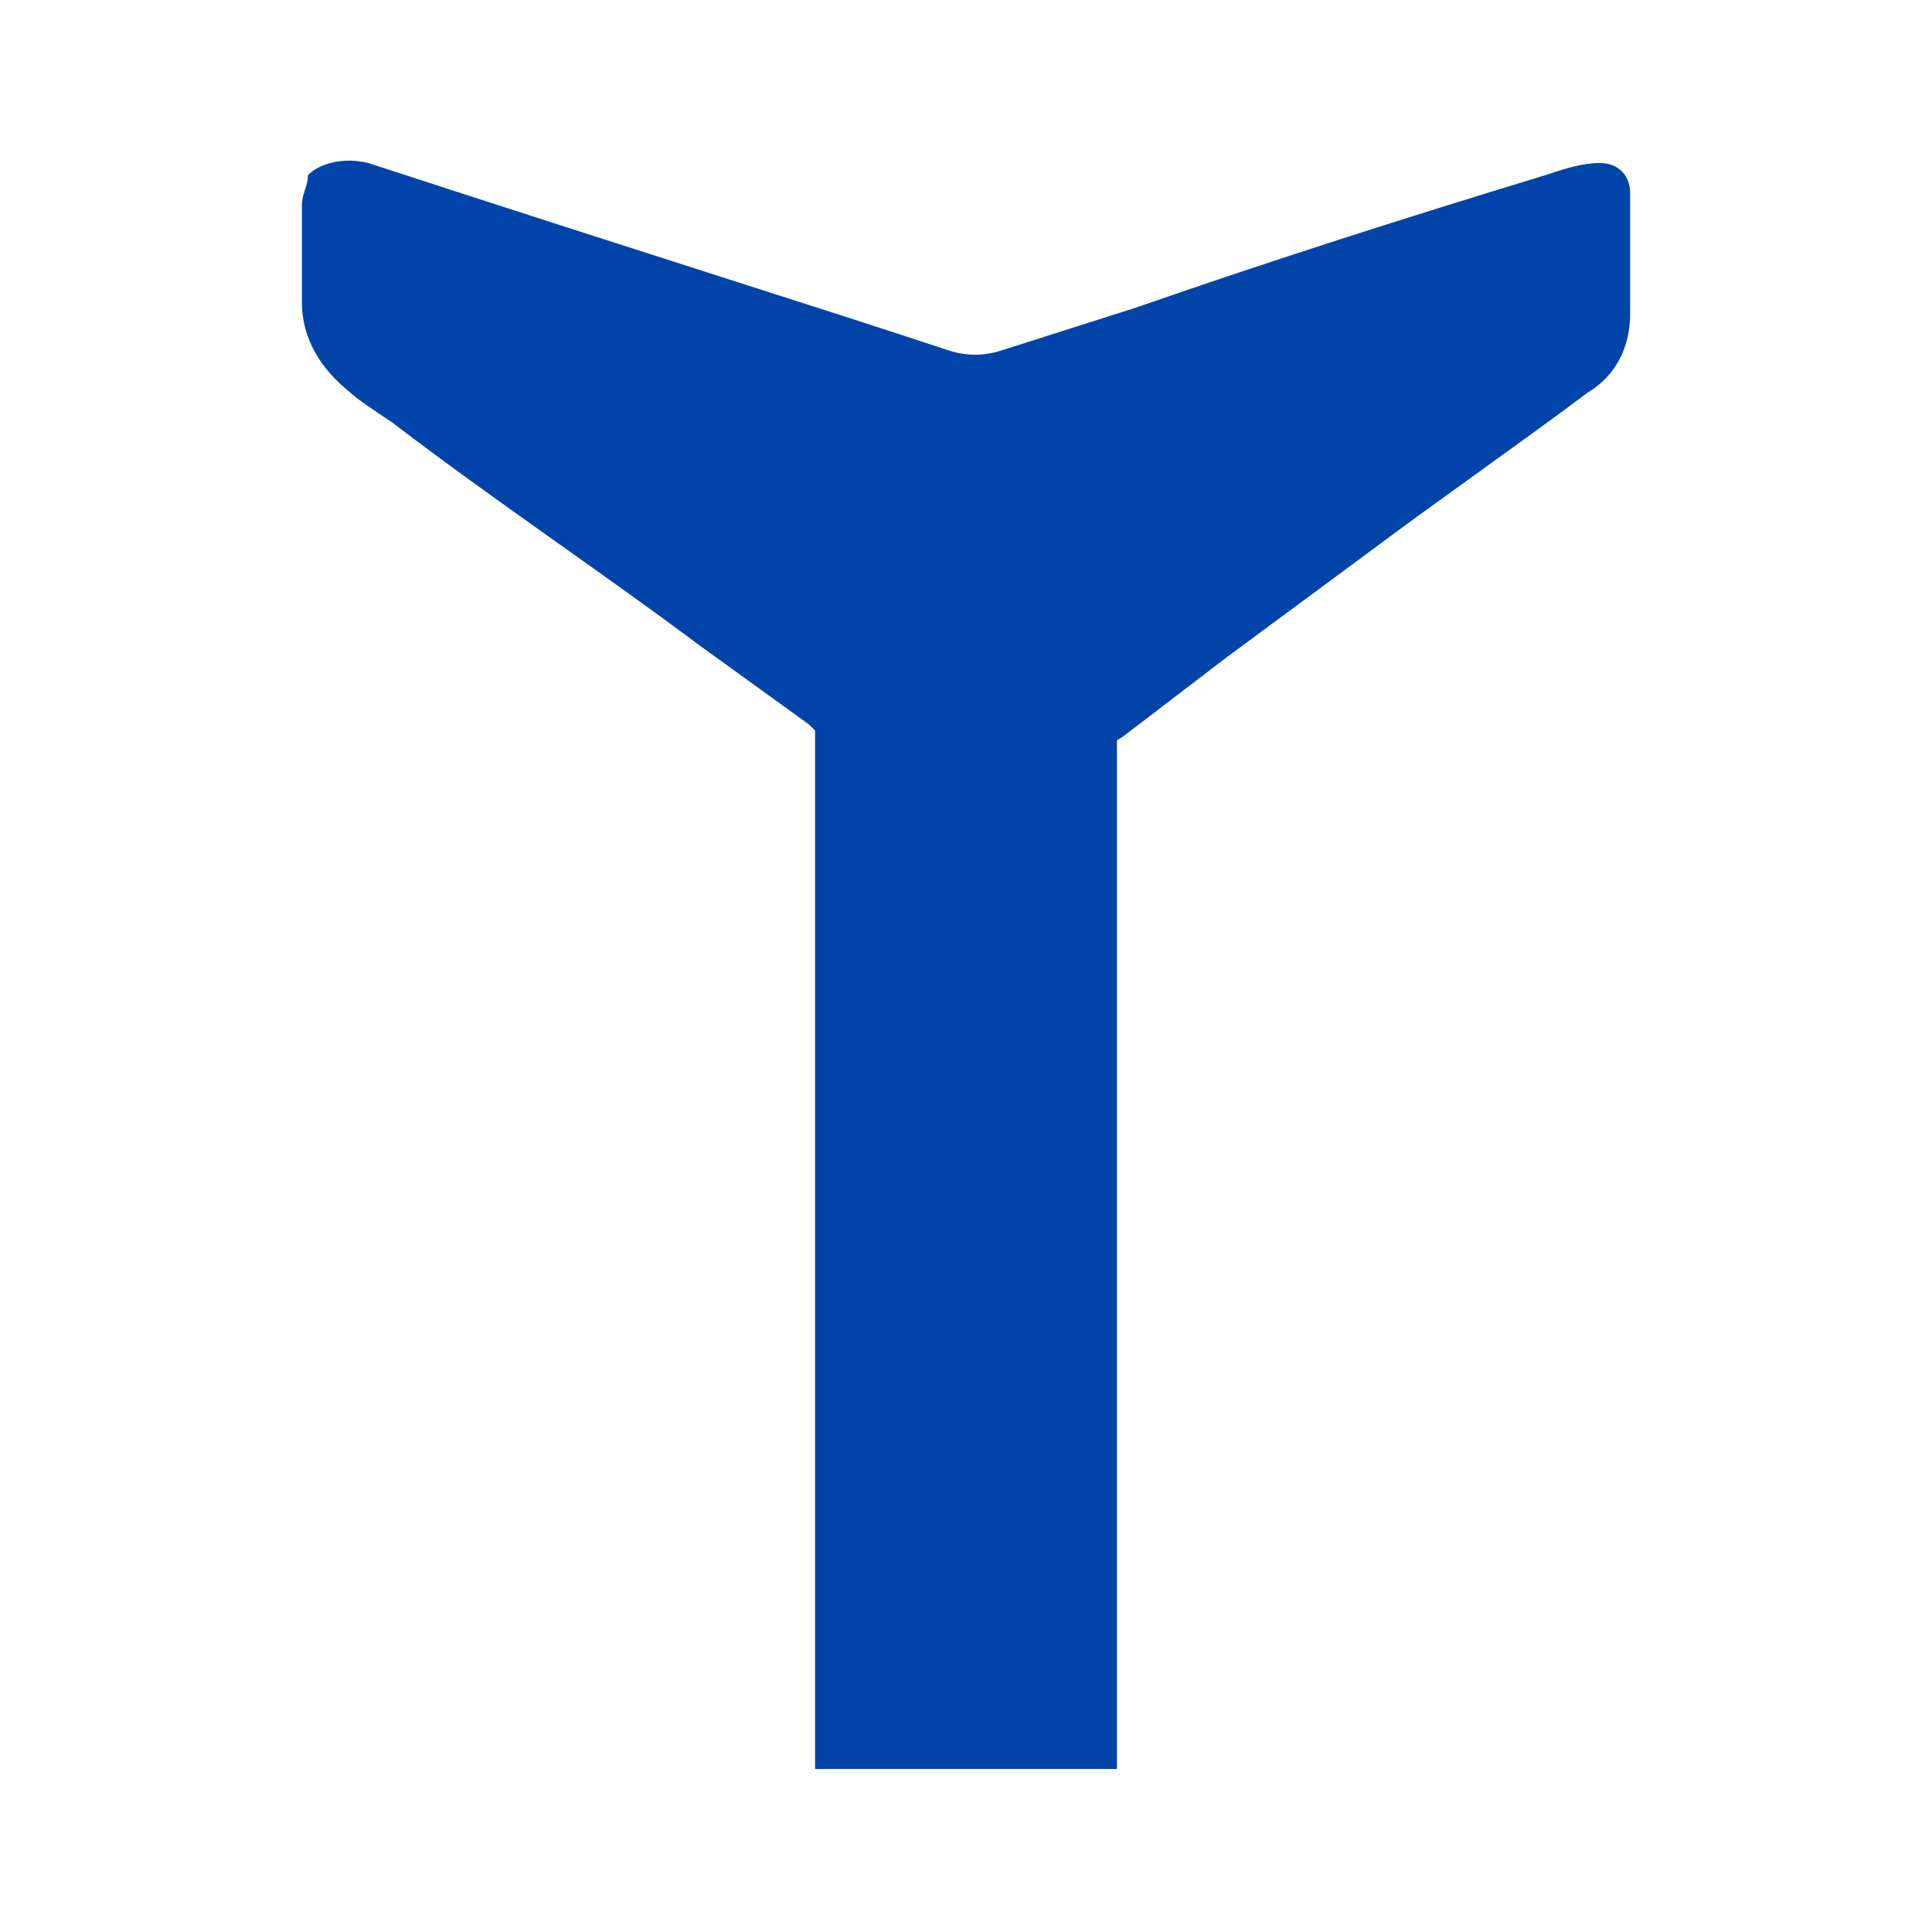
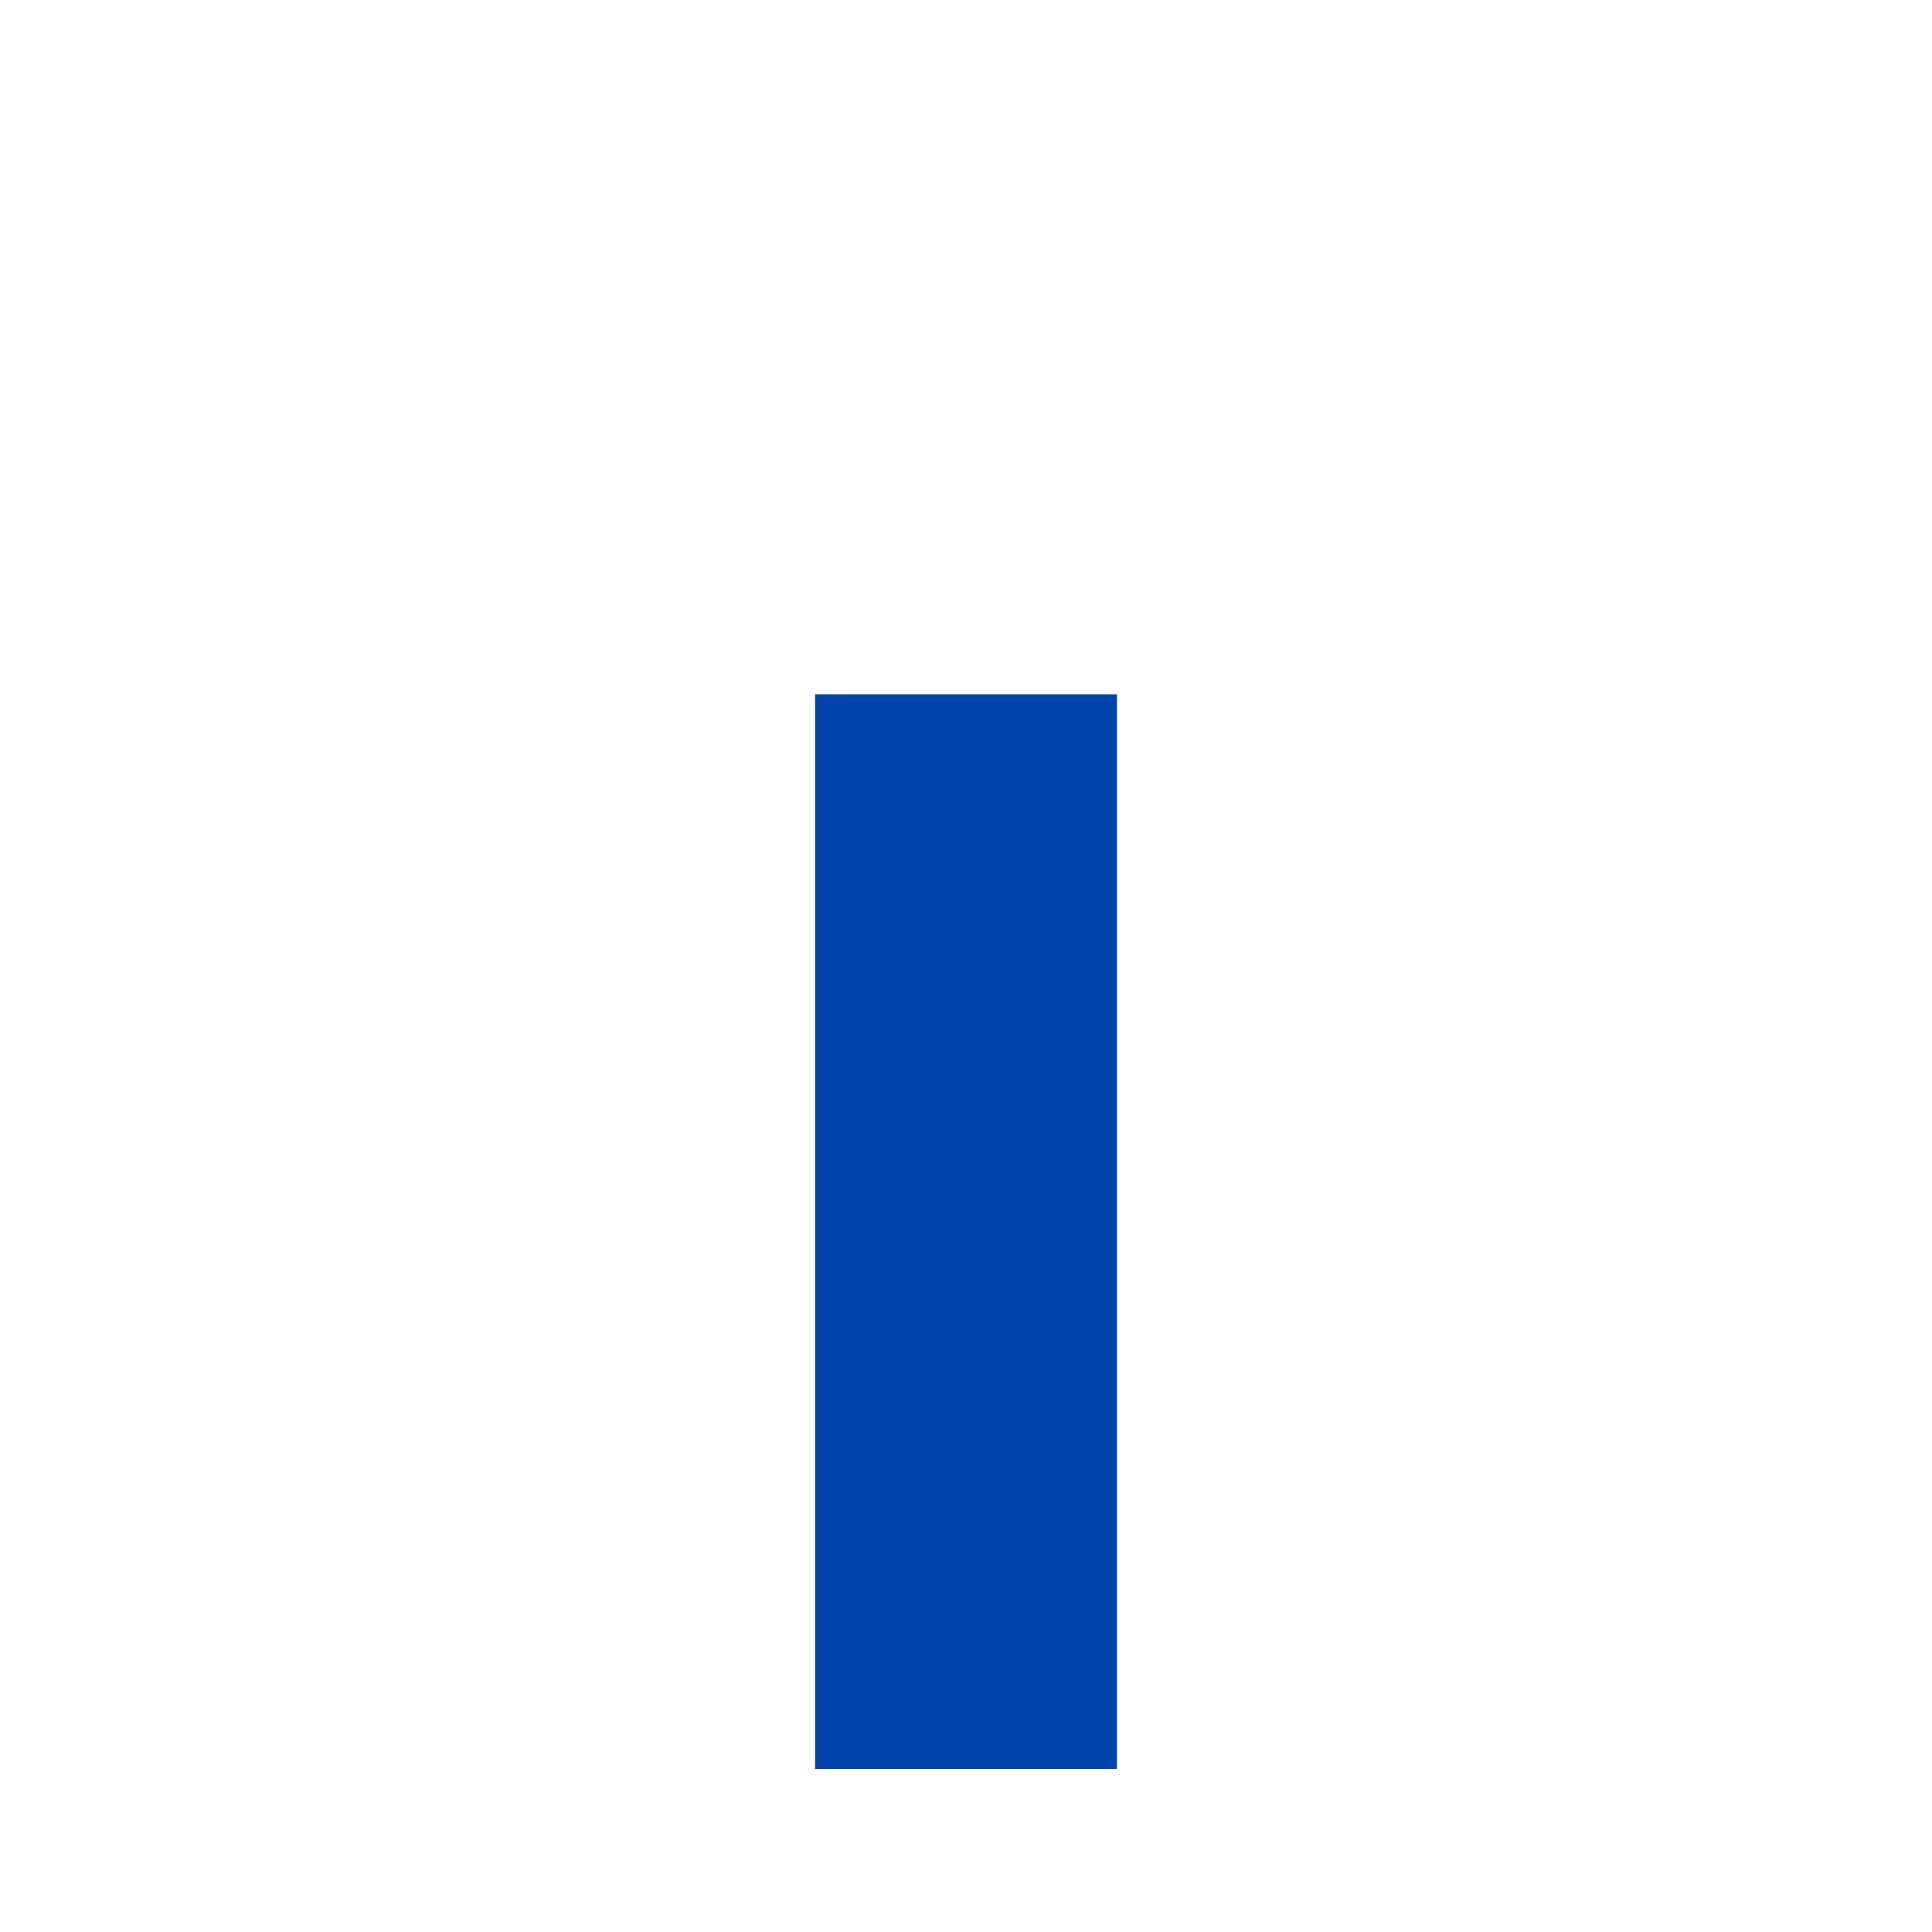
<svg xmlns="http://www.w3.org/2000/svg" version="1.1" id="Layer_1" x="0px" y="0px" viewBox="0 0 32 32" style="enable-background:new 0 0 32 32;" xml:space="preserve">
  <style type="text/css">
	.st0{fill:#0044A9;}
</style>
  <g>
    <path class="st0" d="M18.5,11.5v17.8h-5V11.5" />
-     <path class="st0" d="M16.9,13.4c0.1-0.1,0.3-0.2,0.4-0.3c0.4-0.3,0.8-0.6,1.3-0.9l1.7-1.3l2.3-1.7c1.2-0.9,2.5-1.8,3.7-2.7   c0.5-0.3,0.7-0.8,0.7-1.3c0-0.4,0-1,0-2c0-0.3-0.2-0.5-0.5-0.5c-0.3,0-0.6,0.1-0.9,0.2c-2.3,0.7-4.5,1.4-6.8,2.2l-2.2,0.7   c-0.3,0.1-0.6,0.1-0.9,0c-1.8-0.6-5-1.6-9.6-3.1C5.7,2.6,5.3,2.7,5.1,2.9C5.1,3.1,5,3.2,5,3.4c0,0.5,0,1,0,1.6   c0,0.6,0.3,1.1,0.8,1.5C5.9,6.6,6.2,6.8,6.5,7c1.7,1.3,3.5,2.5,5.1,3.7c0,0,0,0,0,0l1.8,1.3l0,0c0,0,0.1,0.1,0.1,0.1   c0.4,0.3,0.9,0.6,1.3,1C15.5,13.6,16.2,13.7,16.9,13.4z" />
  </g>
</svg>